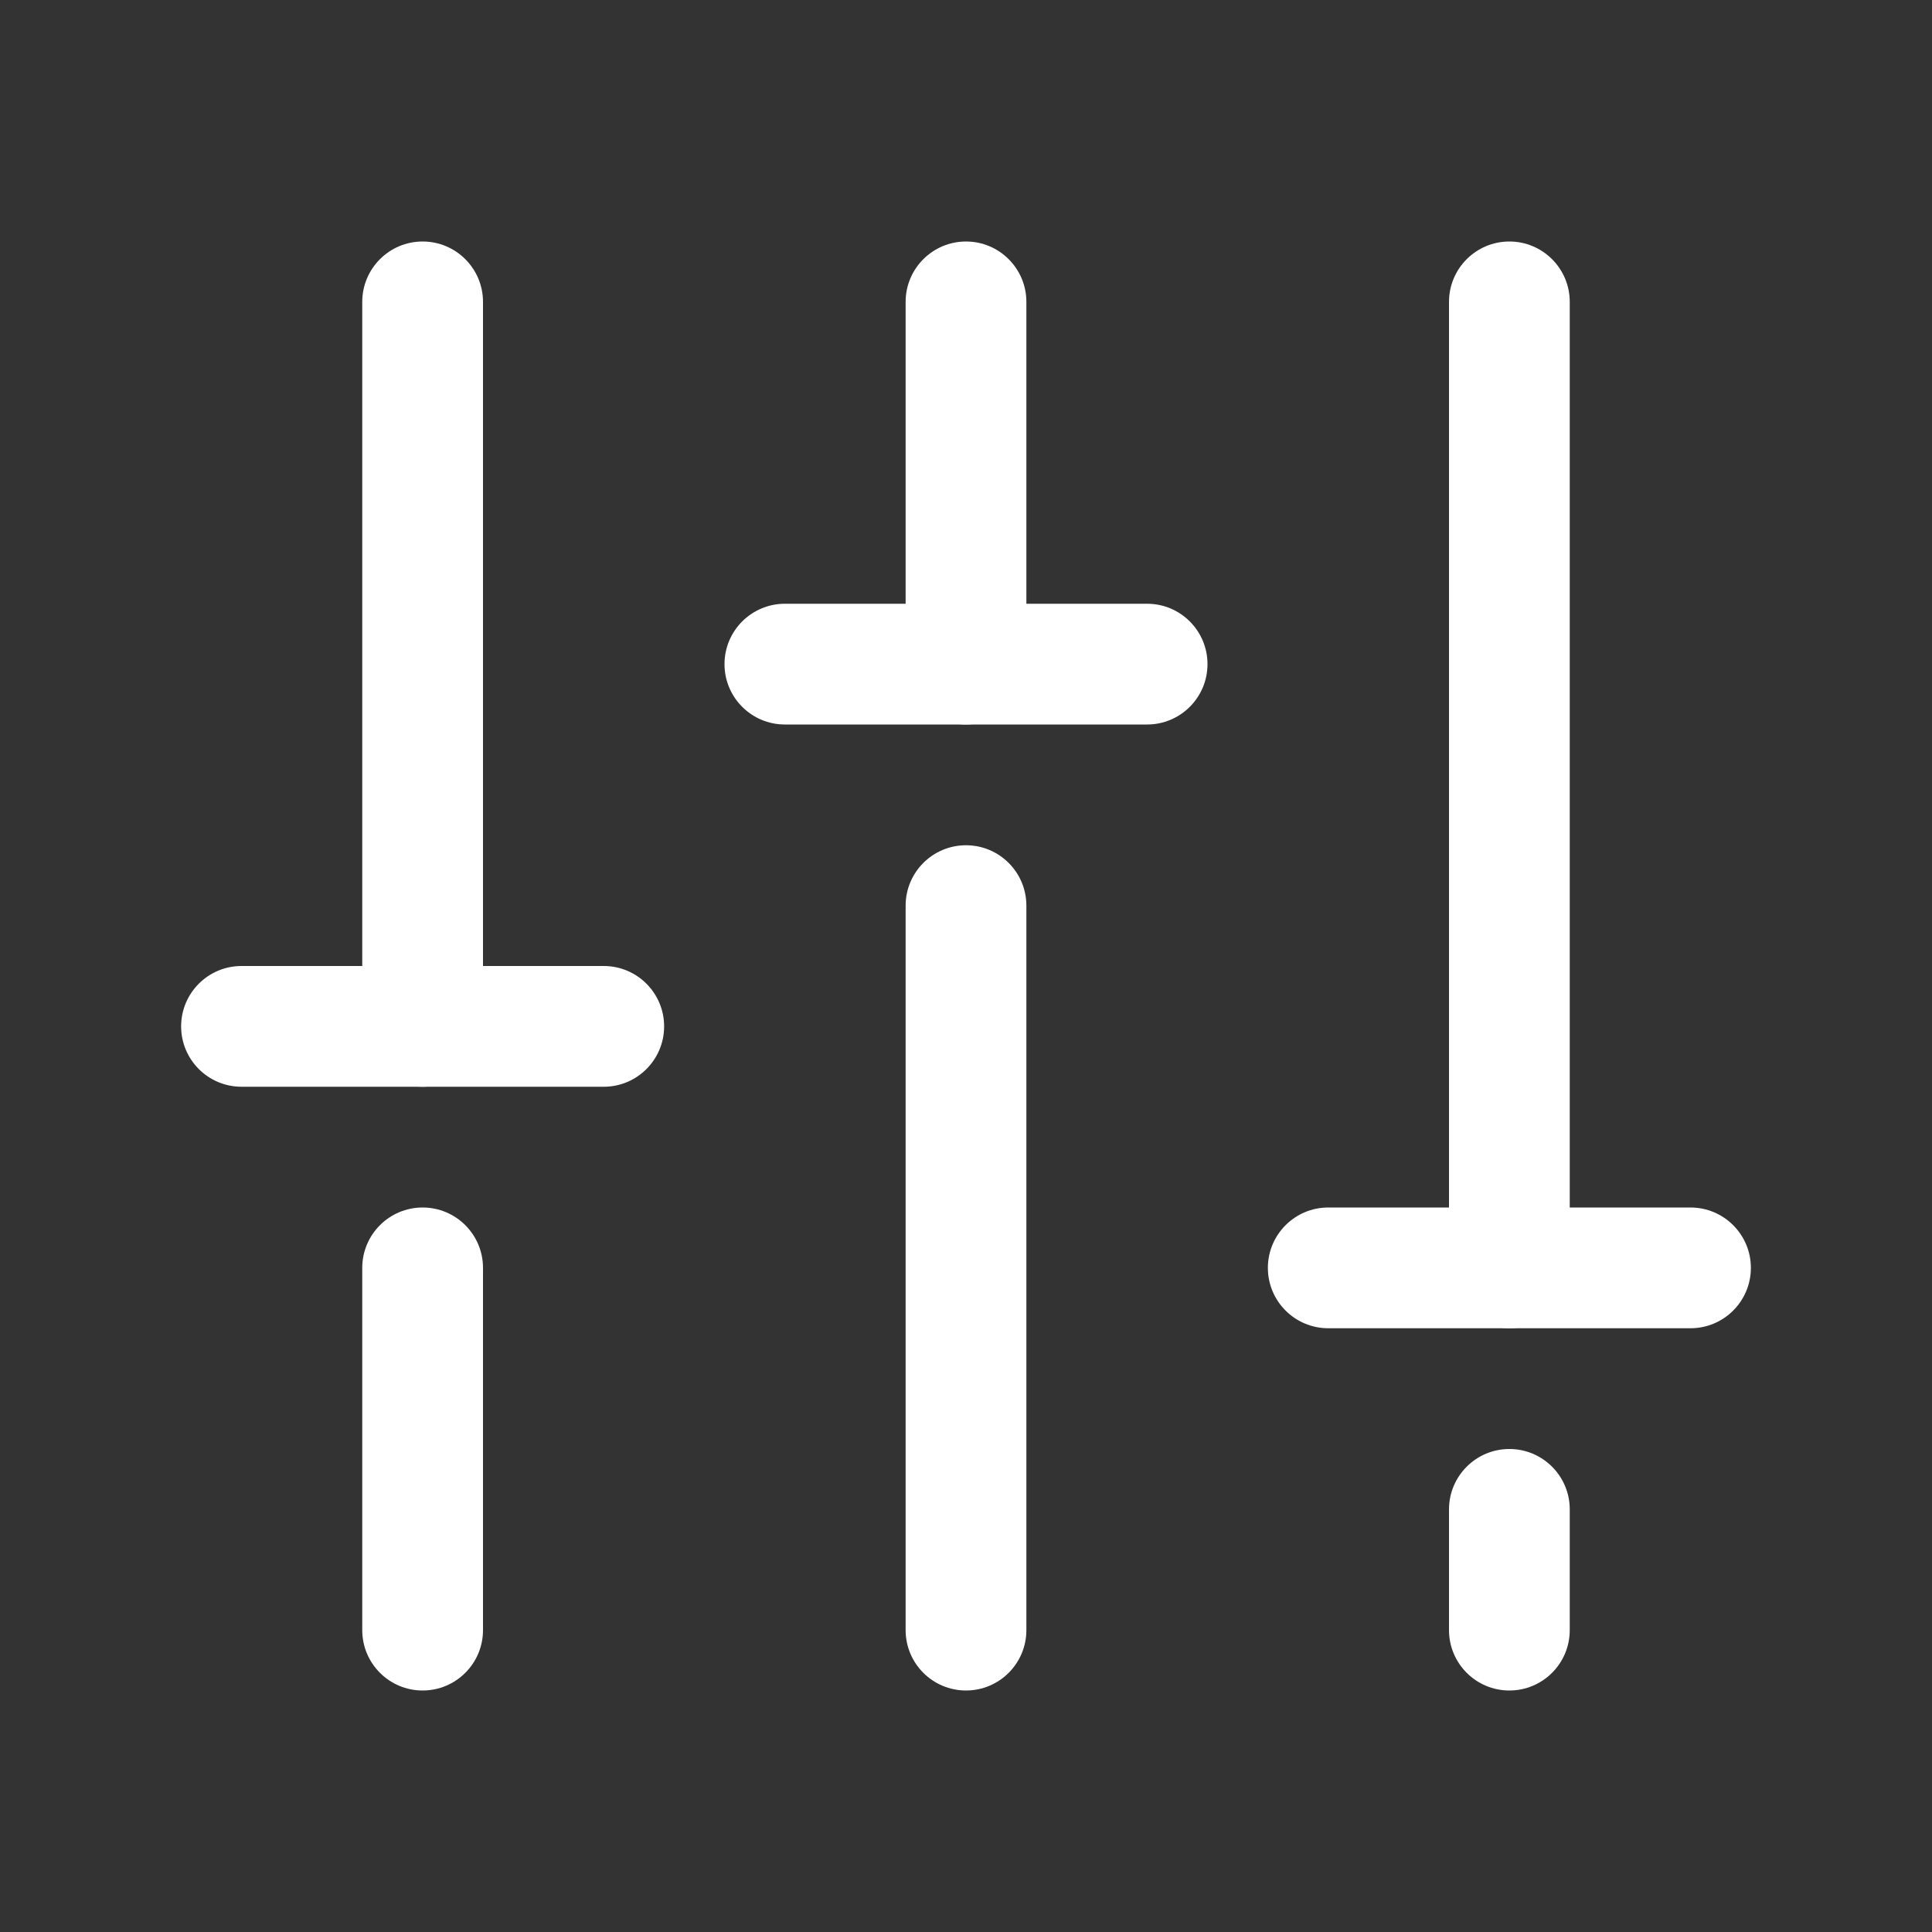
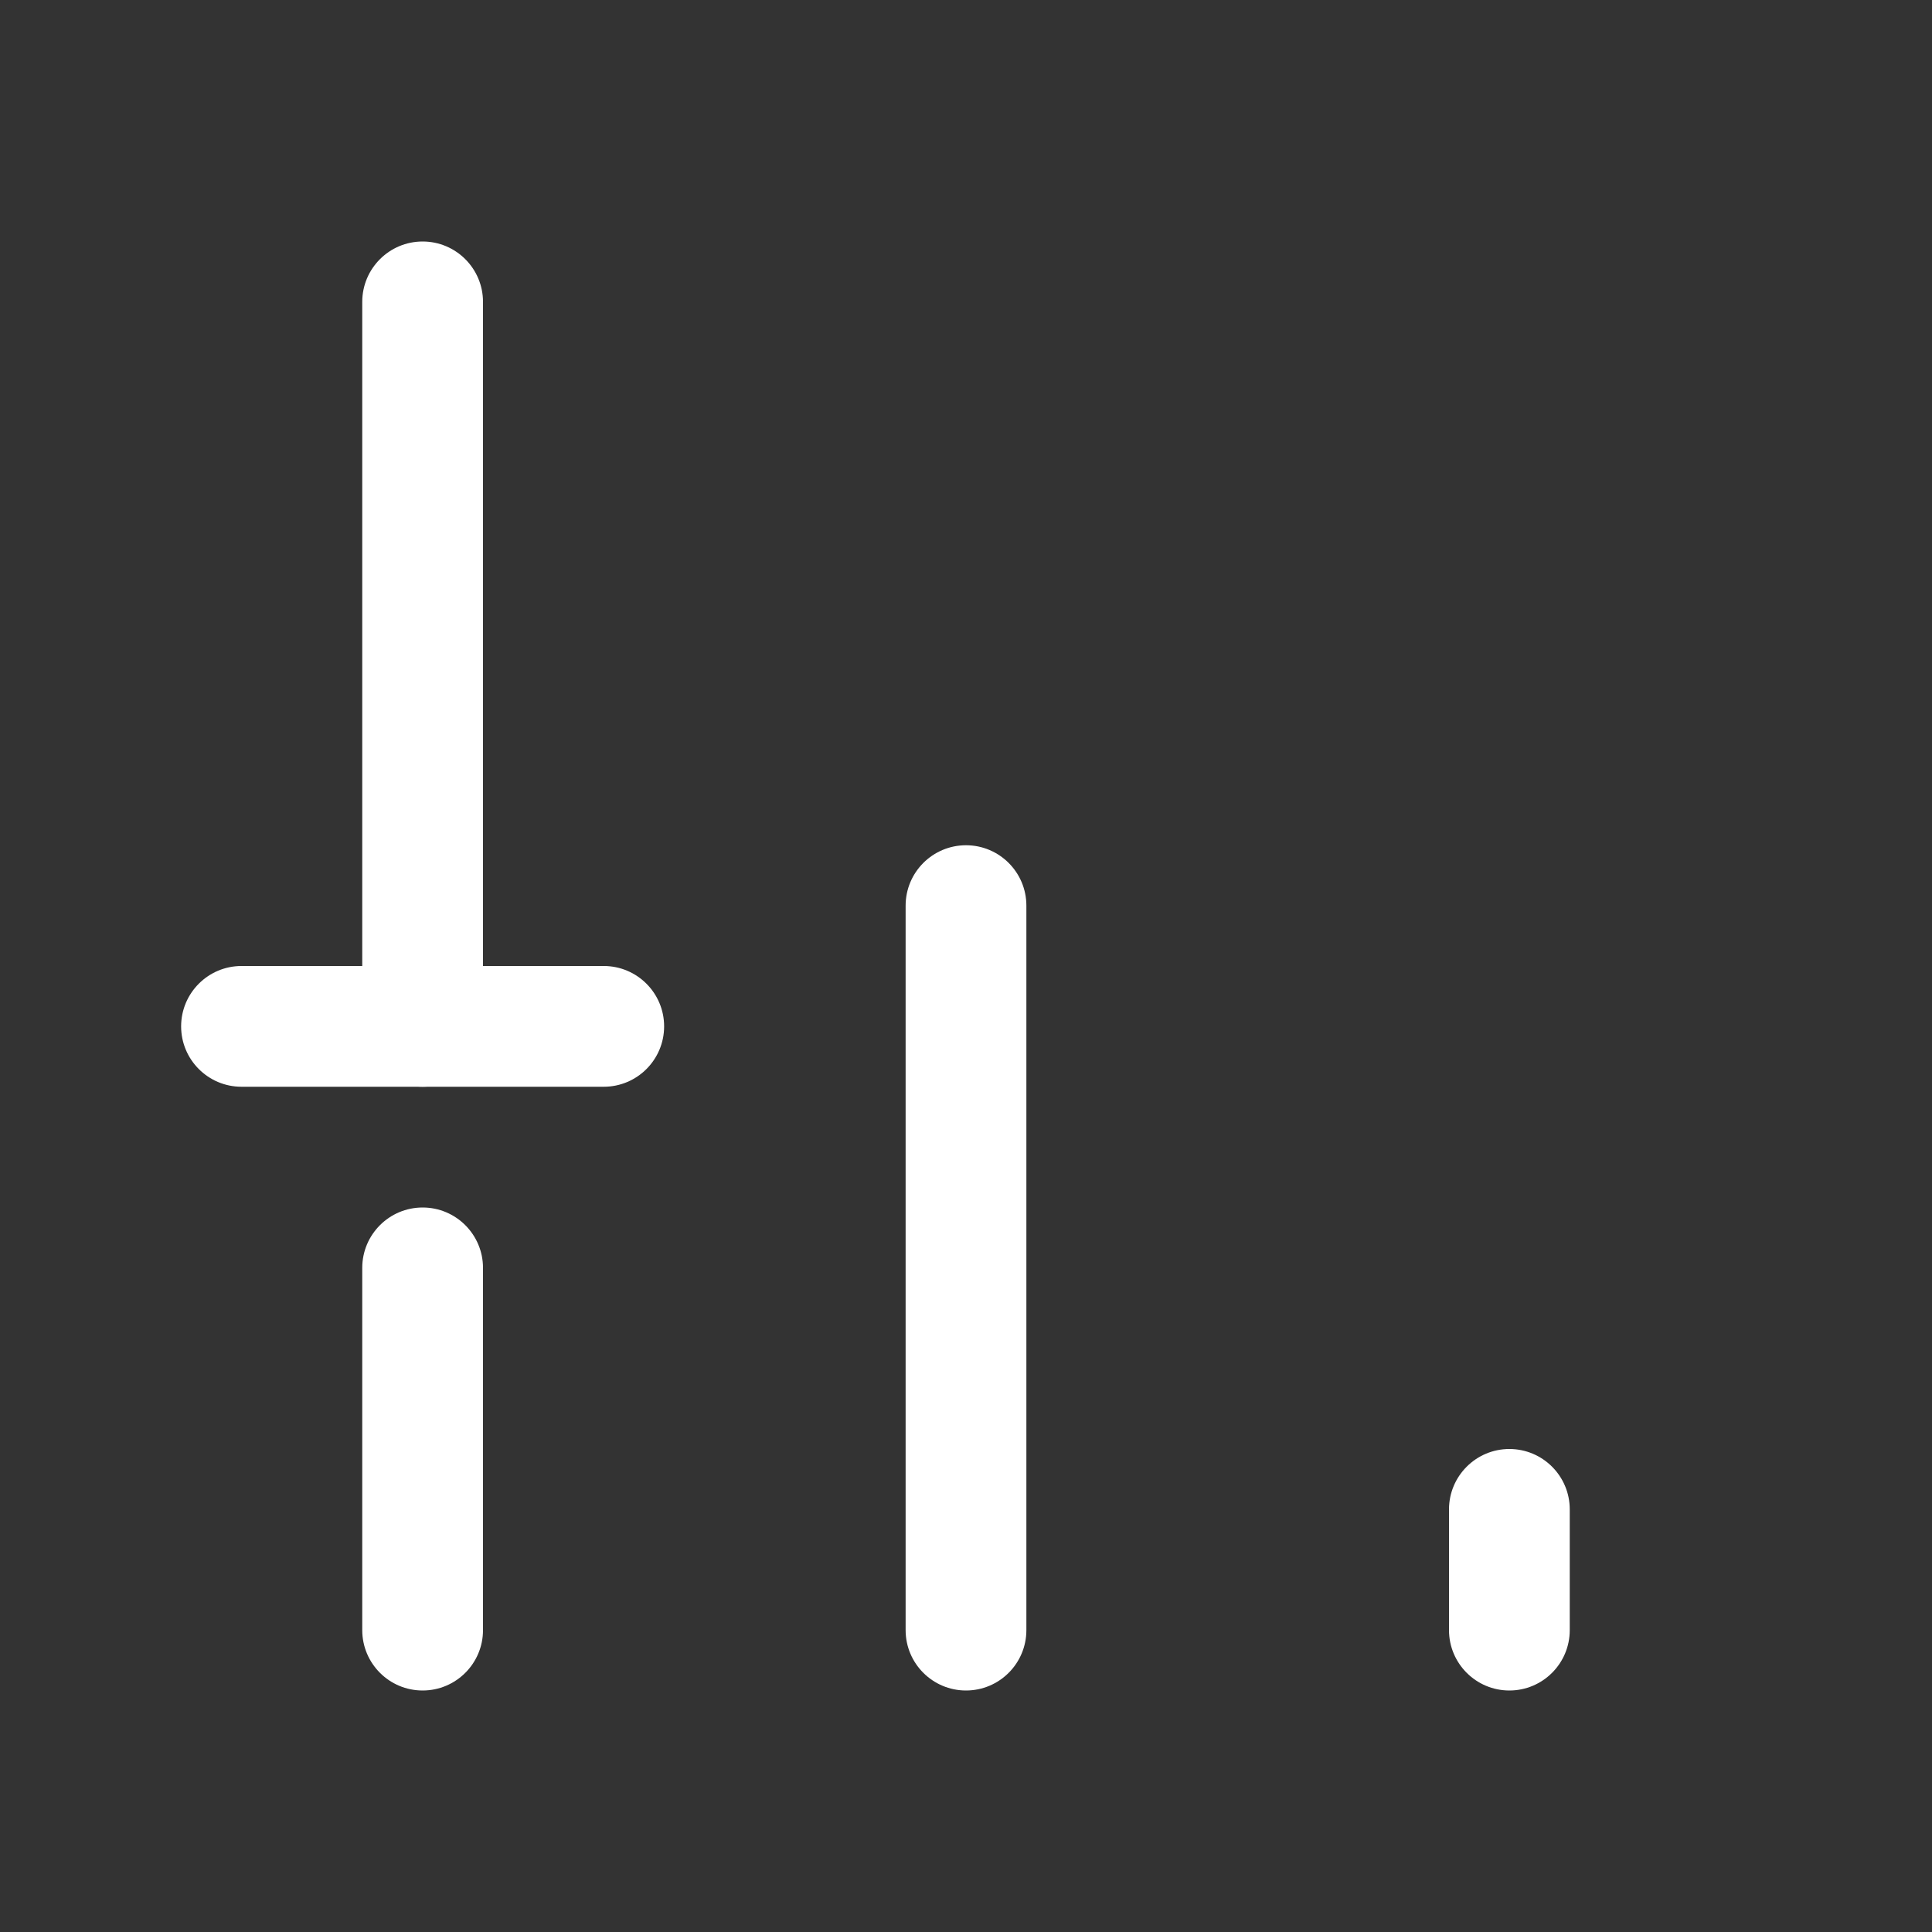
<svg xmlns="http://www.w3.org/2000/svg" width="24" height="24" viewBox="0 0 24 24" fill="none">
  <rect x="0" y="0" width="24" height="24" fill="#333333" stroke="none" />
  <path fill-rule="evenodd" clip-rule="evenodd" d="M12 10.5C12.414 10.5 12.75 10.836 12.75 11.25V20.25C12.75 20.664 12.414 21 12 21C11.586 21 11.25 20.664 11.25 20.25V11.25C11.25 10.836 11.586 10.5 12 10.5Z" fill="white" />
-   <path fill-rule="evenodd" clip-rule="evenodd" d="M12 3C12.414 3 12.75 3.336 12.75 3.75V8.25C12.75 8.664 12.414 9 12 9C11.586 9 11.25 8.664 11.25 8.25V3.75C11.25 3.336 11.586 3 12 3Z" fill="white" />
  <path fill-rule="evenodd" clip-rule="evenodd" d="M18.75 18C19.164 18 19.5 18.336 19.5 18.75V20.25C19.5 20.664 19.164 21 18.75 21C18.336 21 18 20.664 18 20.25V18.75C18 18.336 18.336 18 18.75 18Z" fill="white" />
-   <path fill-rule="evenodd" clip-rule="evenodd" d="M18.75 3C19.164 3 19.5 3.336 19.5 3.75V15.75C19.5 16.164 19.164 16.5 18.75 16.5C18.336 16.5 18 16.164 18 15.75V3.75C18 3.336 18.336 3 18.75 3Z" fill="white" />
-   <path fill-rule="evenodd" clip-rule="evenodd" d="M15.75 15.75C15.75 15.336 16.086 15 16.5 15H21C21.414 15 21.75 15.336 21.75 15.75C21.75 16.164 21.414 16.5 21 16.5H16.5C16.086 16.5 15.75 16.164 15.75 15.75Z" fill="white" />
  <path fill-rule="evenodd" clip-rule="evenodd" d="M5.25 15C5.664 15 6 15.336 6 15.75V20.25C6 20.664 5.664 21 5.25 21C4.836 21 4.5 20.664 4.5 20.25V15.75C4.5 15.336 4.836 15 5.25 15Z" fill="white" />
  <path fill-rule="evenodd" clip-rule="evenodd" d="M5.25 3C5.664 3 6 3.336 6 3.75V12.75C6 13.164 5.664 13.5 5.25 13.5C4.836 13.5 4.5 13.164 4.5 12.75V3.75C4.5 3.336 4.836 3 5.25 3Z" fill="white" />
  <path fill-rule="evenodd" clip-rule="evenodd" d="M2.25 12.75C2.25 12.336 2.586 12 3 12H7.5C7.914 12 8.25 12.336 8.25 12.75C8.25 13.164 7.914 13.5 7.5 13.5H3C2.586 13.5 2.25 13.164 2.25 12.75Z" fill="white" />
-   <path fill-rule="evenodd" clip-rule="evenodd" d="M9 8.25C9 7.836 9.336 7.5 9.75 7.5H14.25C14.664 7.5 15 7.836 15 8.25C15 8.664 14.664 9 14.25 9H9.75C9.336 9 9 8.664 9 8.25Z" fill="white" />
</svg>